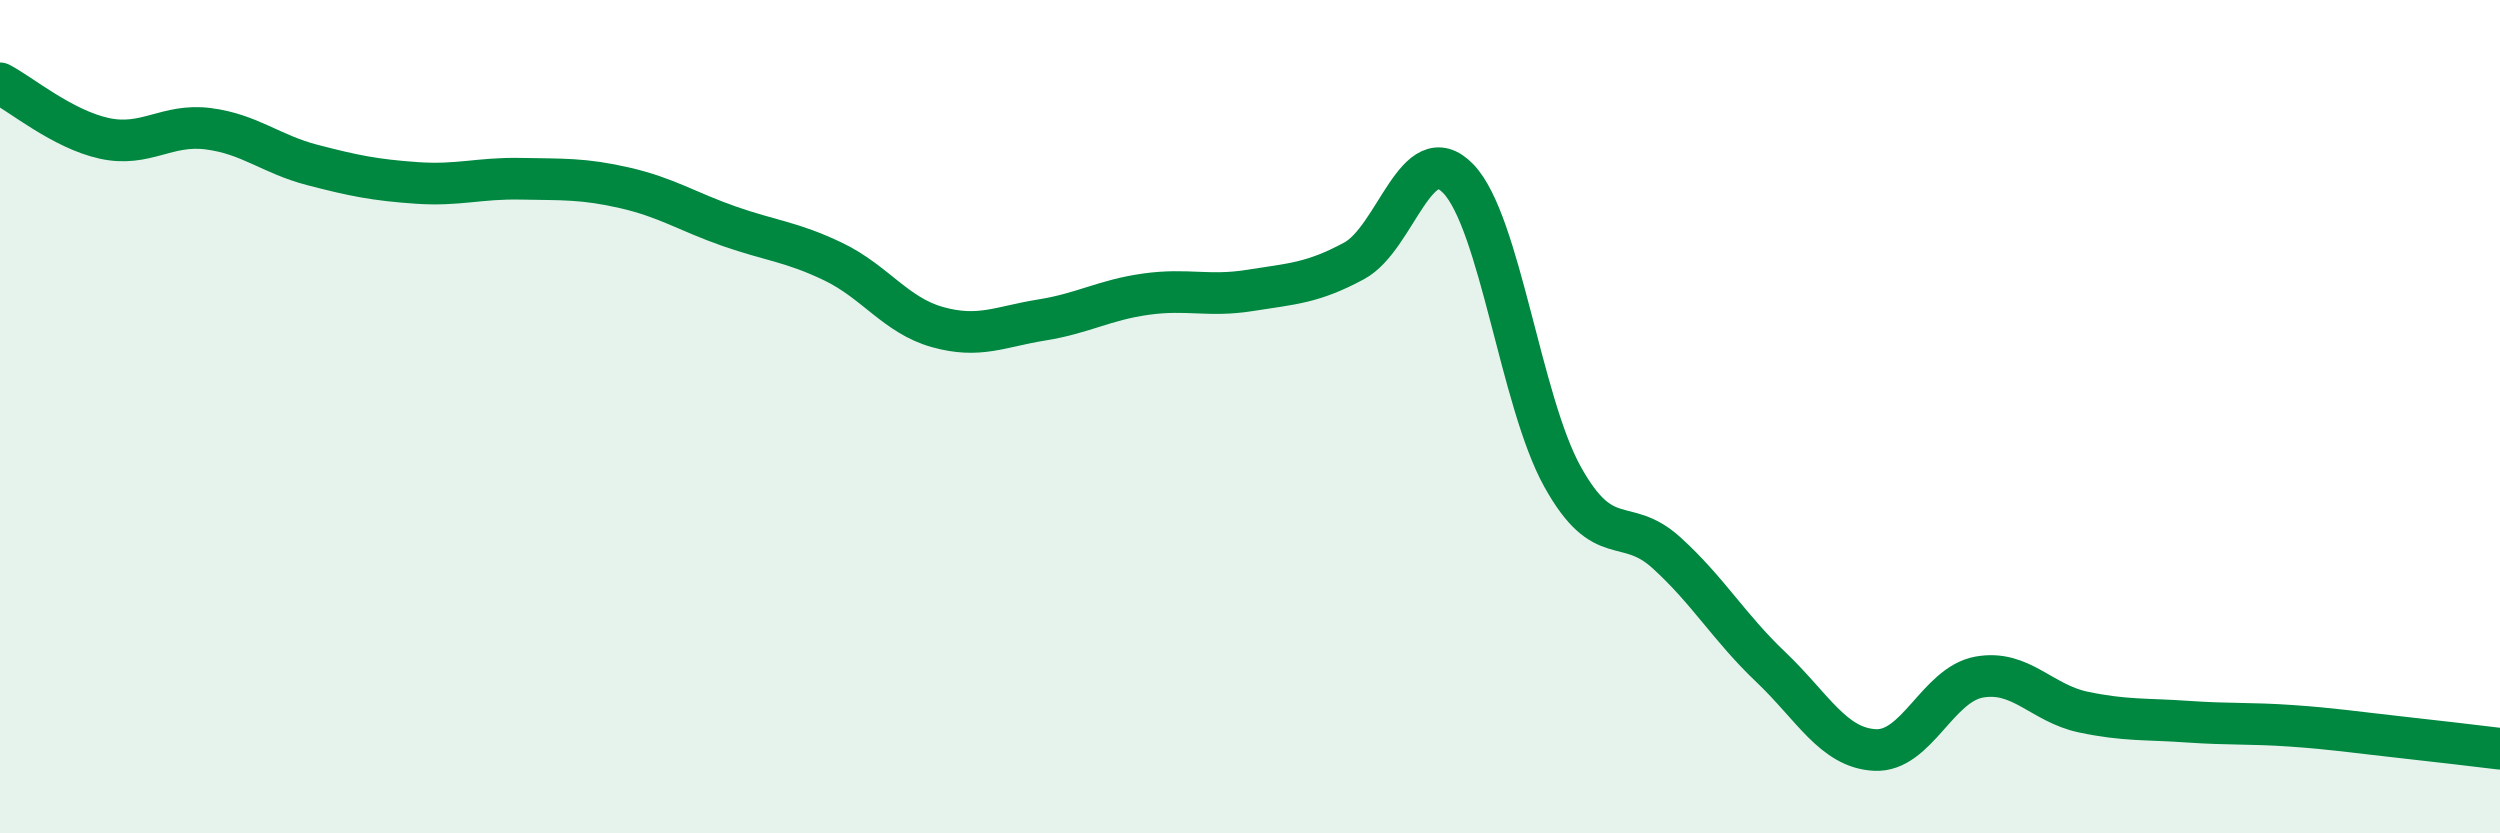
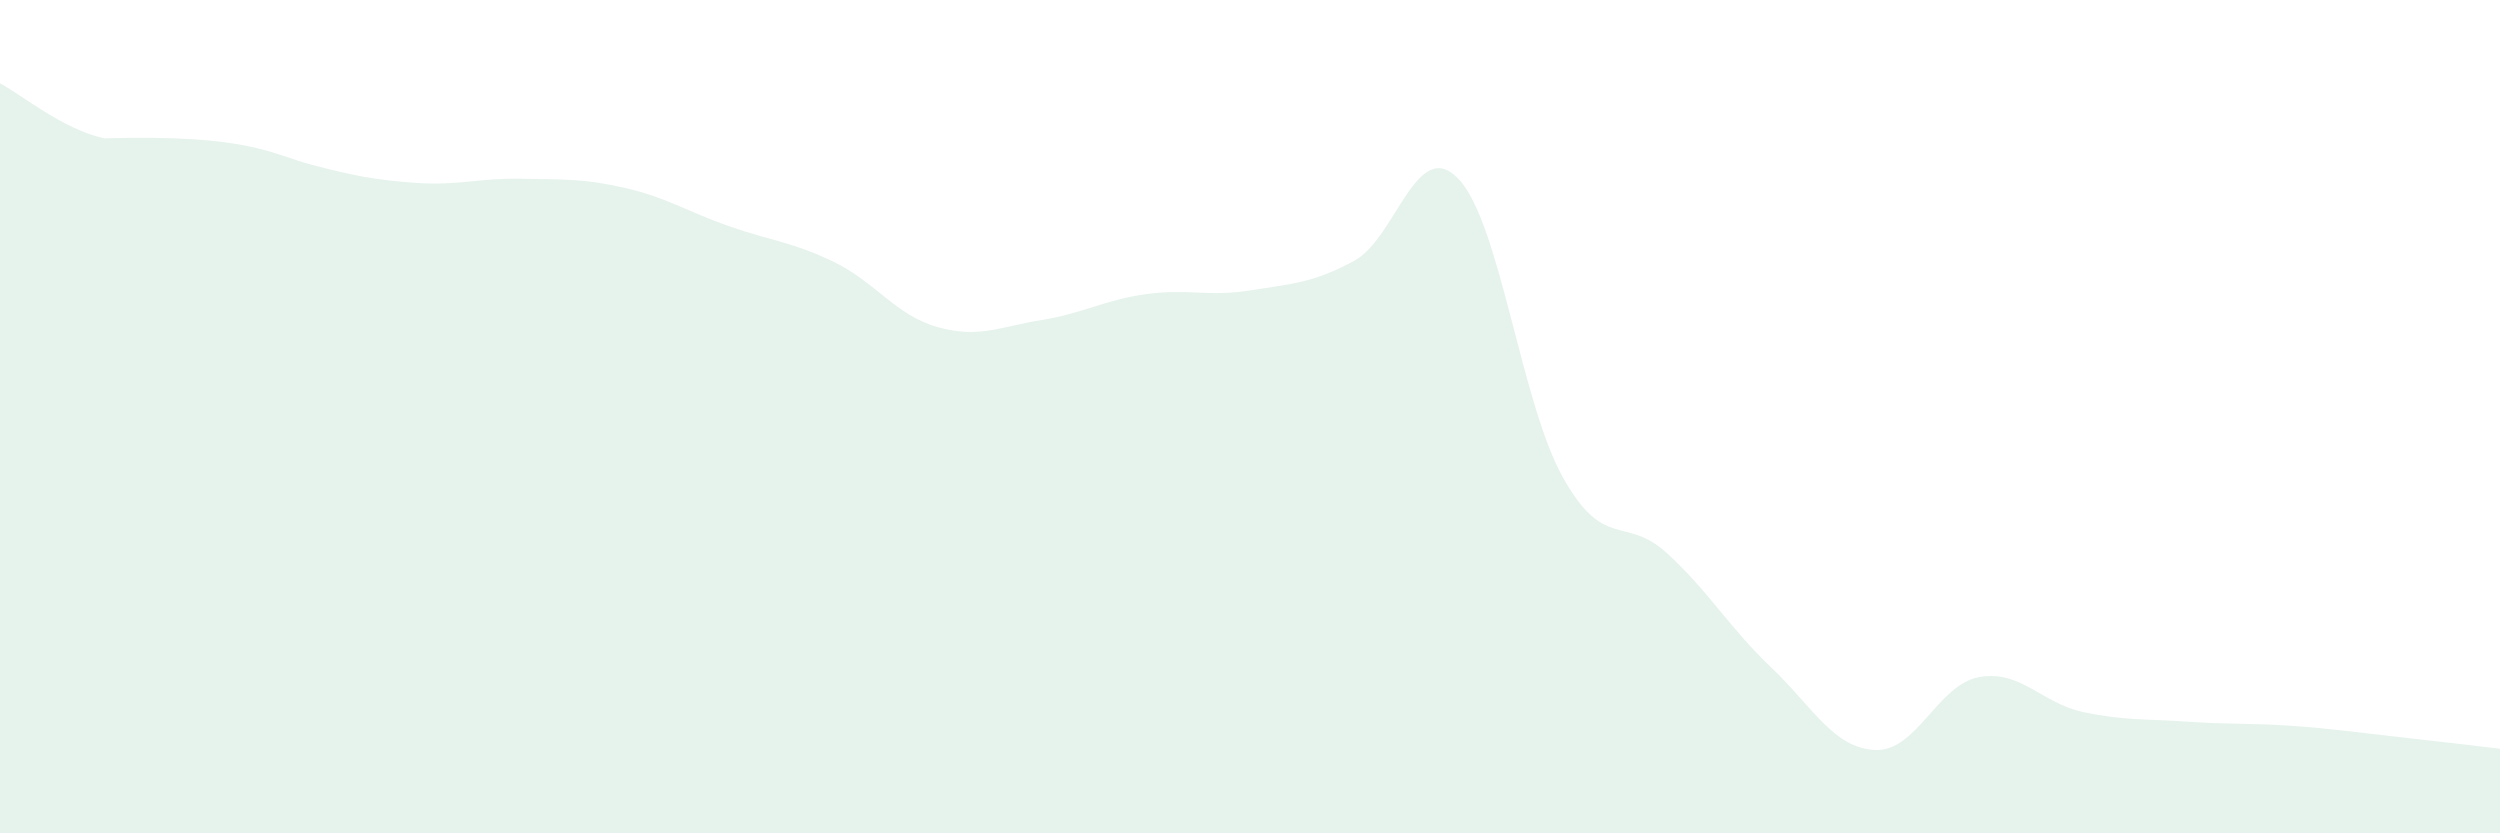
<svg xmlns="http://www.w3.org/2000/svg" width="60" height="20" viewBox="0 0 60 20">
-   <path d="M 0,2 C 0.5,2.26 1.5,3.1 2.5,3.32 C 3.5,3.54 4,2.96 5,3.09 C 6,3.22 6.5,3.7 7.5,3.96 C 8.5,4.22 9,4.32 10,4.39 C 11,4.46 11.5,4.27 12.5,4.29 C 13.5,4.31 14,4.28 15,4.51 C 16,4.74 16.5,5.08 17.5,5.43 C 18.5,5.78 19,5.8 20,6.28 C 21,6.76 21.5,7.57 22.5,7.85 C 23.5,8.13 24,7.84 25,7.68 C 26,7.52 26.5,7.2 27.5,7.06 C 28.5,6.92 29,7.13 30,6.97 C 31,6.81 31.5,6.8 32.5,6.26 C 33.5,5.72 34,3.25 35,4.29 C 36,5.33 36.5,9.64 37.5,11.44 C 38.5,13.24 39,12.36 40,13.27 C 41,14.18 41.5,15.06 42.5,16.01 C 43.5,16.96 44,17.95 45,18 C 46,18.05 46.5,16.43 47.5,16.25 C 48.5,16.07 49,16.88 50,17.09 C 51,17.3 51.5,17.25 52.5,17.32 C 53.5,17.39 54,17.35 55,17.42 C 56,17.49 56.5,17.57 57.5,17.68 C 58.5,17.79 59.5,17.91 60,17.97L60 20L0 20Z" fill="#008740" opacity="0.1" stroke-linecap="round" stroke-linejoin="round" />
-   <path d="M 0,2 C 0.5,2.26 1.5,3.1 2.5,3.32 C 3.5,3.54 4,2.96 5,3.09 C 6,3.22 6.5,3.7 7.5,3.96 C 8.5,4.22 9,4.32 10,4.39 C 11,4.46 11.5,4.27 12.5,4.29 C 13.5,4.31 14,4.28 15,4.51 C 16,4.74 16.5,5.08 17.5,5.43 C 18.5,5.78 19,5.8 20,6.28 C 21,6.76 21.5,7.57 22.5,7.85 C 23.5,8.13 24,7.84 25,7.68 C 26,7.52 26.5,7.2 27.5,7.06 C 28.5,6.92 29,7.13 30,6.97 C 31,6.81 31.5,6.8 32.5,6.26 C 33.5,5.72 34,3.25 35,4.29 C 36,5.33 36.5,9.64 37.5,11.44 C 38.5,13.24 39,12.36 40,13.27 C 41,14.18 41.5,15.06 42.5,16.01 C 43.5,16.96 44,17.95 45,18 C 46,18.05 46.5,16.43 47.5,16.25 C 48.5,16.07 49,16.88 50,17.09 C 51,17.3 51.5,17.25 52.5,17.32 C 53.5,17.39 54,17.35 55,17.42 C 56,17.49 56.5,17.57 57.5,17.68 C 58.5,17.79 59.5,17.91 60,17.97" stroke="#008740" stroke-width="1" fill="none" stroke-linecap="round" stroke-linejoin="round" />
+   <path d="M 0,2 C 0.5,2.26 1.5,3.1 2.5,3.32 C 6,3.22 6.5,3.7 7.5,3.96 C 8.5,4.22 9,4.32 10,4.39 C 11,4.46 11.5,4.27 12.5,4.29 C 13.5,4.31 14,4.28 15,4.51 C 16,4.74 16.5,5.08 17.5,5.43 C 18.5,5.78 19,5.8 20,6.28 C 21,6.76 21.5,7.57 22.5,7.85 C 23.5,8.13 24,7.84 25,7.68 C 26,7.52 26.5,7.2 27.5,7.06 C 28.5,6.92 29,7.13 30,6.97 C 31,6.81 31.5,6.8 32.5,6.26 C 33.5,5.72 34,3.25 35,4.29 C 36,5.33 36.5,9.64 37.5,11.44 C 38.5,13.24 39,12.36 40,13.27 C 41,14.18 41.5,15.06 42.5,16.01 C 43.5,16.96 44,17.95 45,18 C 46,18.05 46.5,16.43 47.5,16.25 C 48.5,16.07 49,16.88 50,17.09 C 51,17.3 51.5,17.25 52.5,17.32 C 53.5,17.39 54,17.35 55,17.42 C 56,17.49 56.5,17.57 57.5,17.68 C 58.5,17.79 59.5,17.91 60,17.97L60 20L0 20Z" fill="#008740" opacity="0.1" stroke-linecap="round" stroke-linejoin="round" />
</svg>